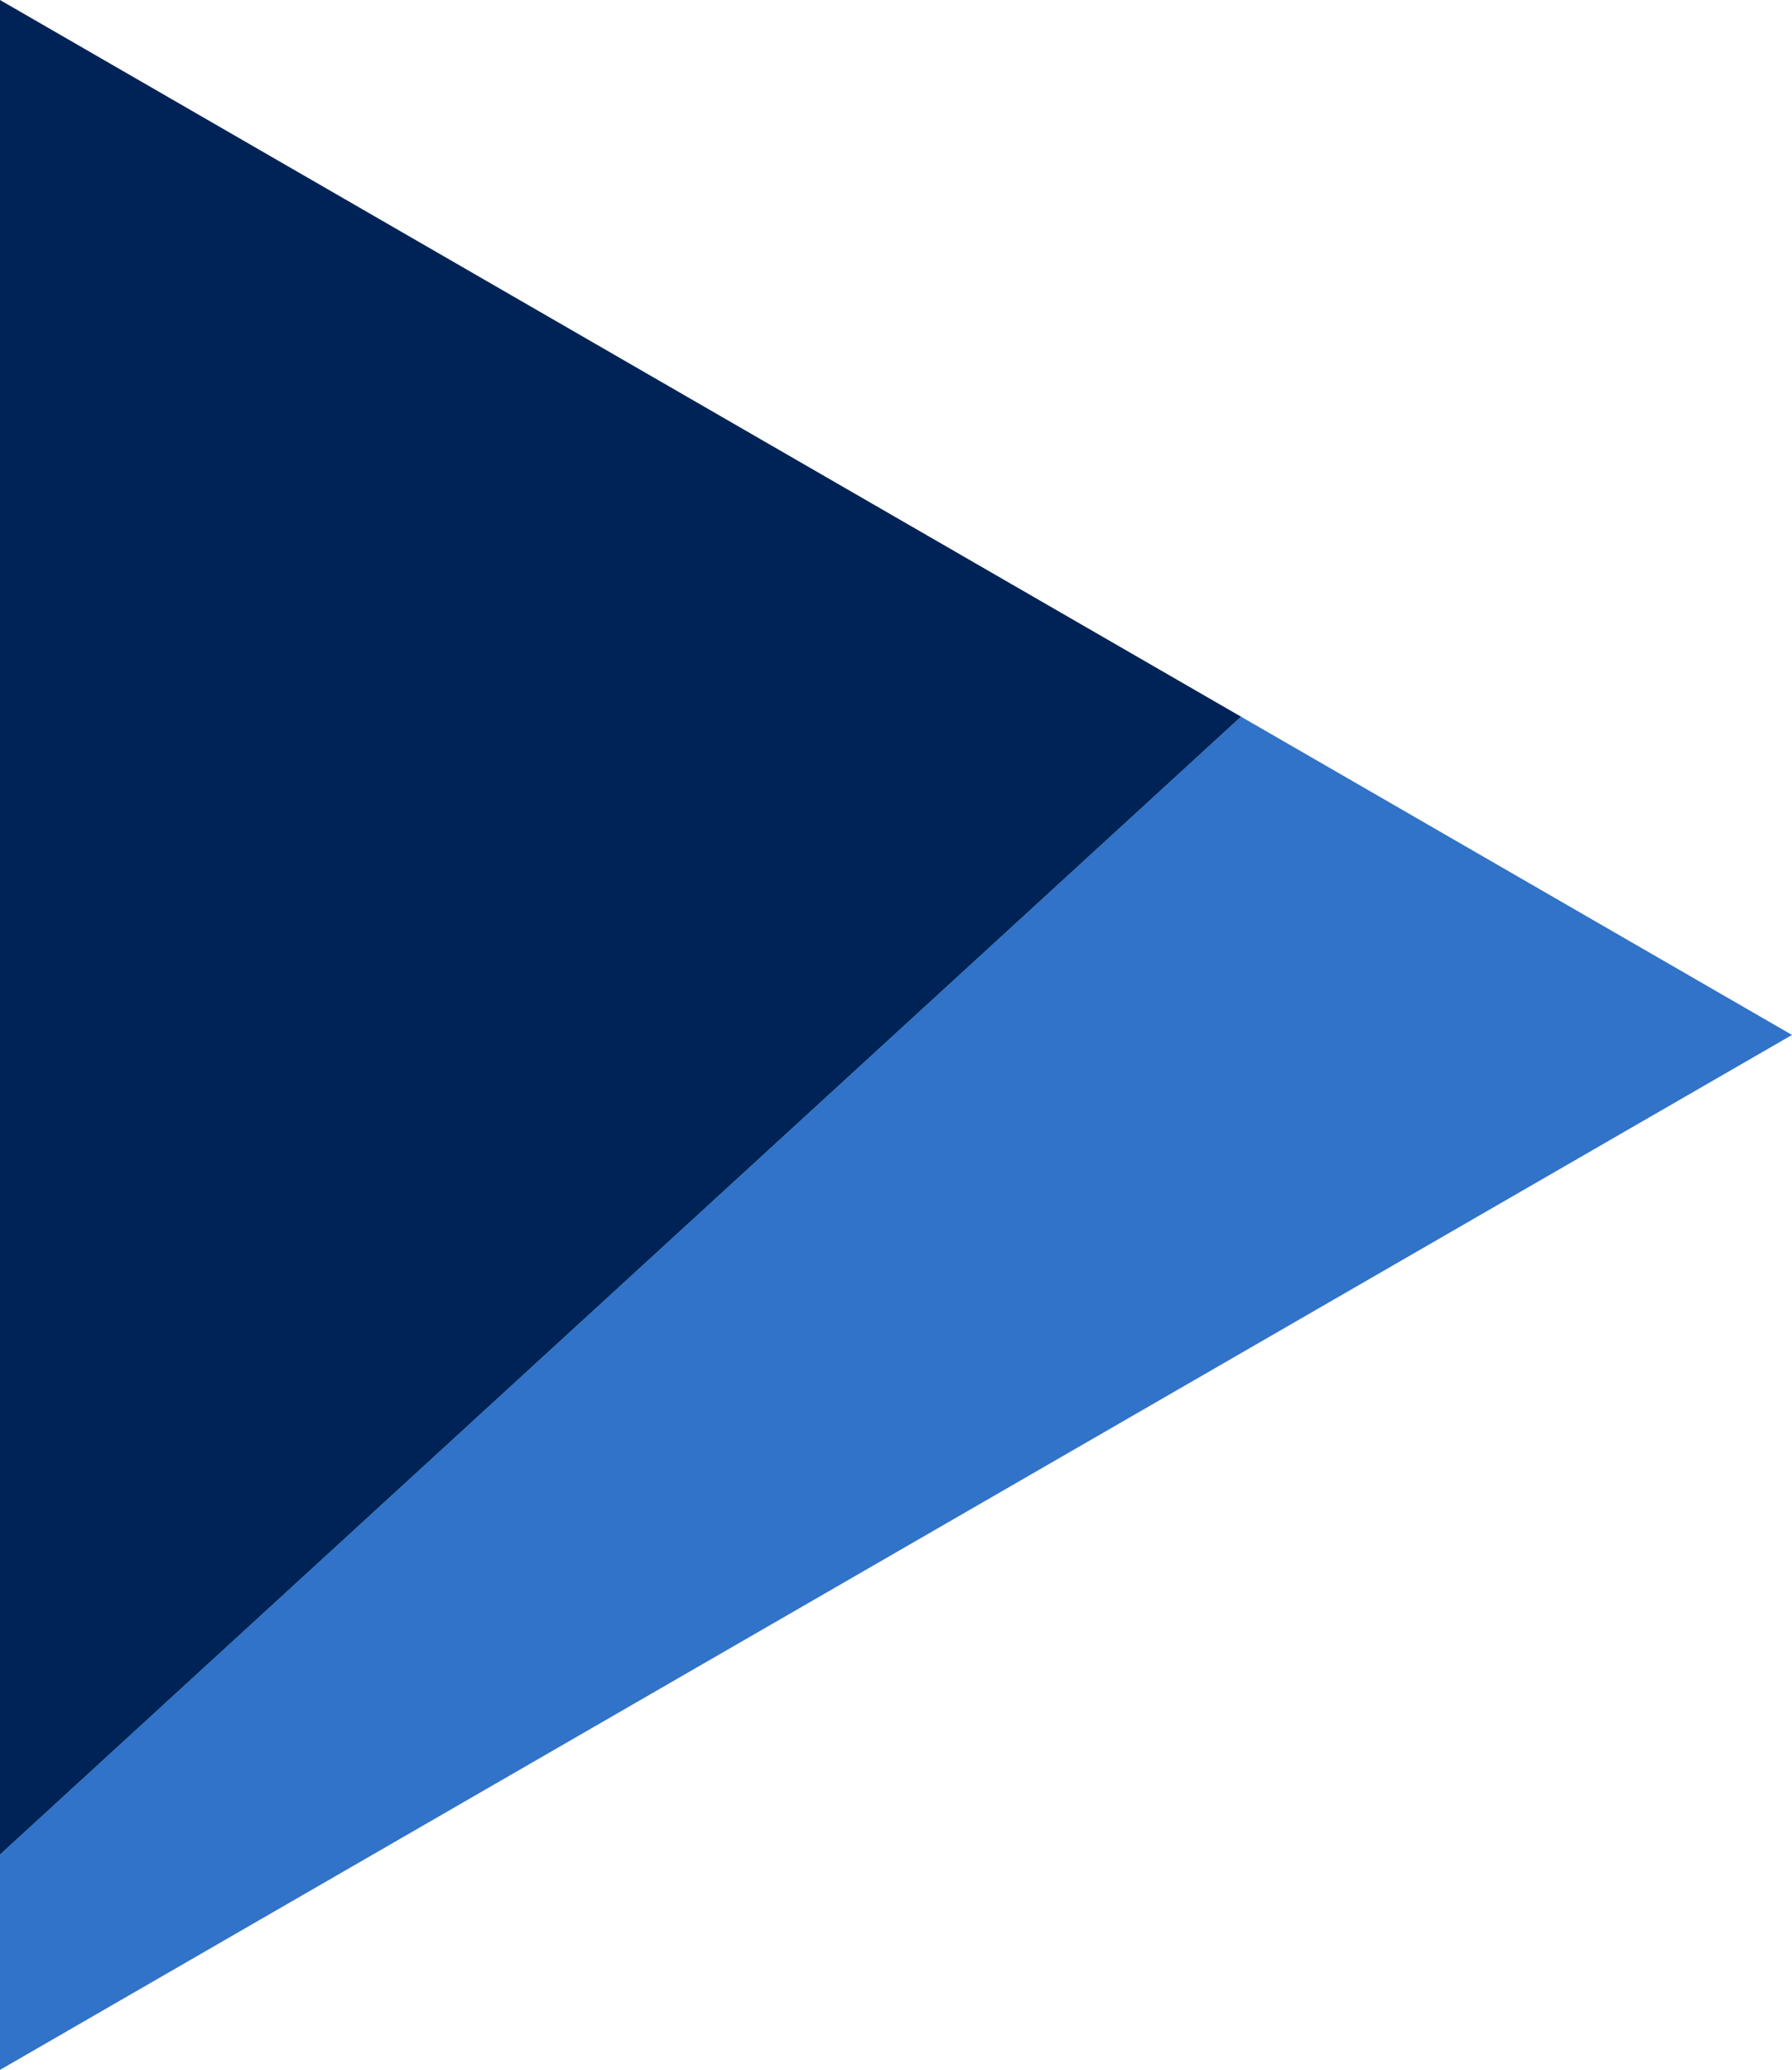
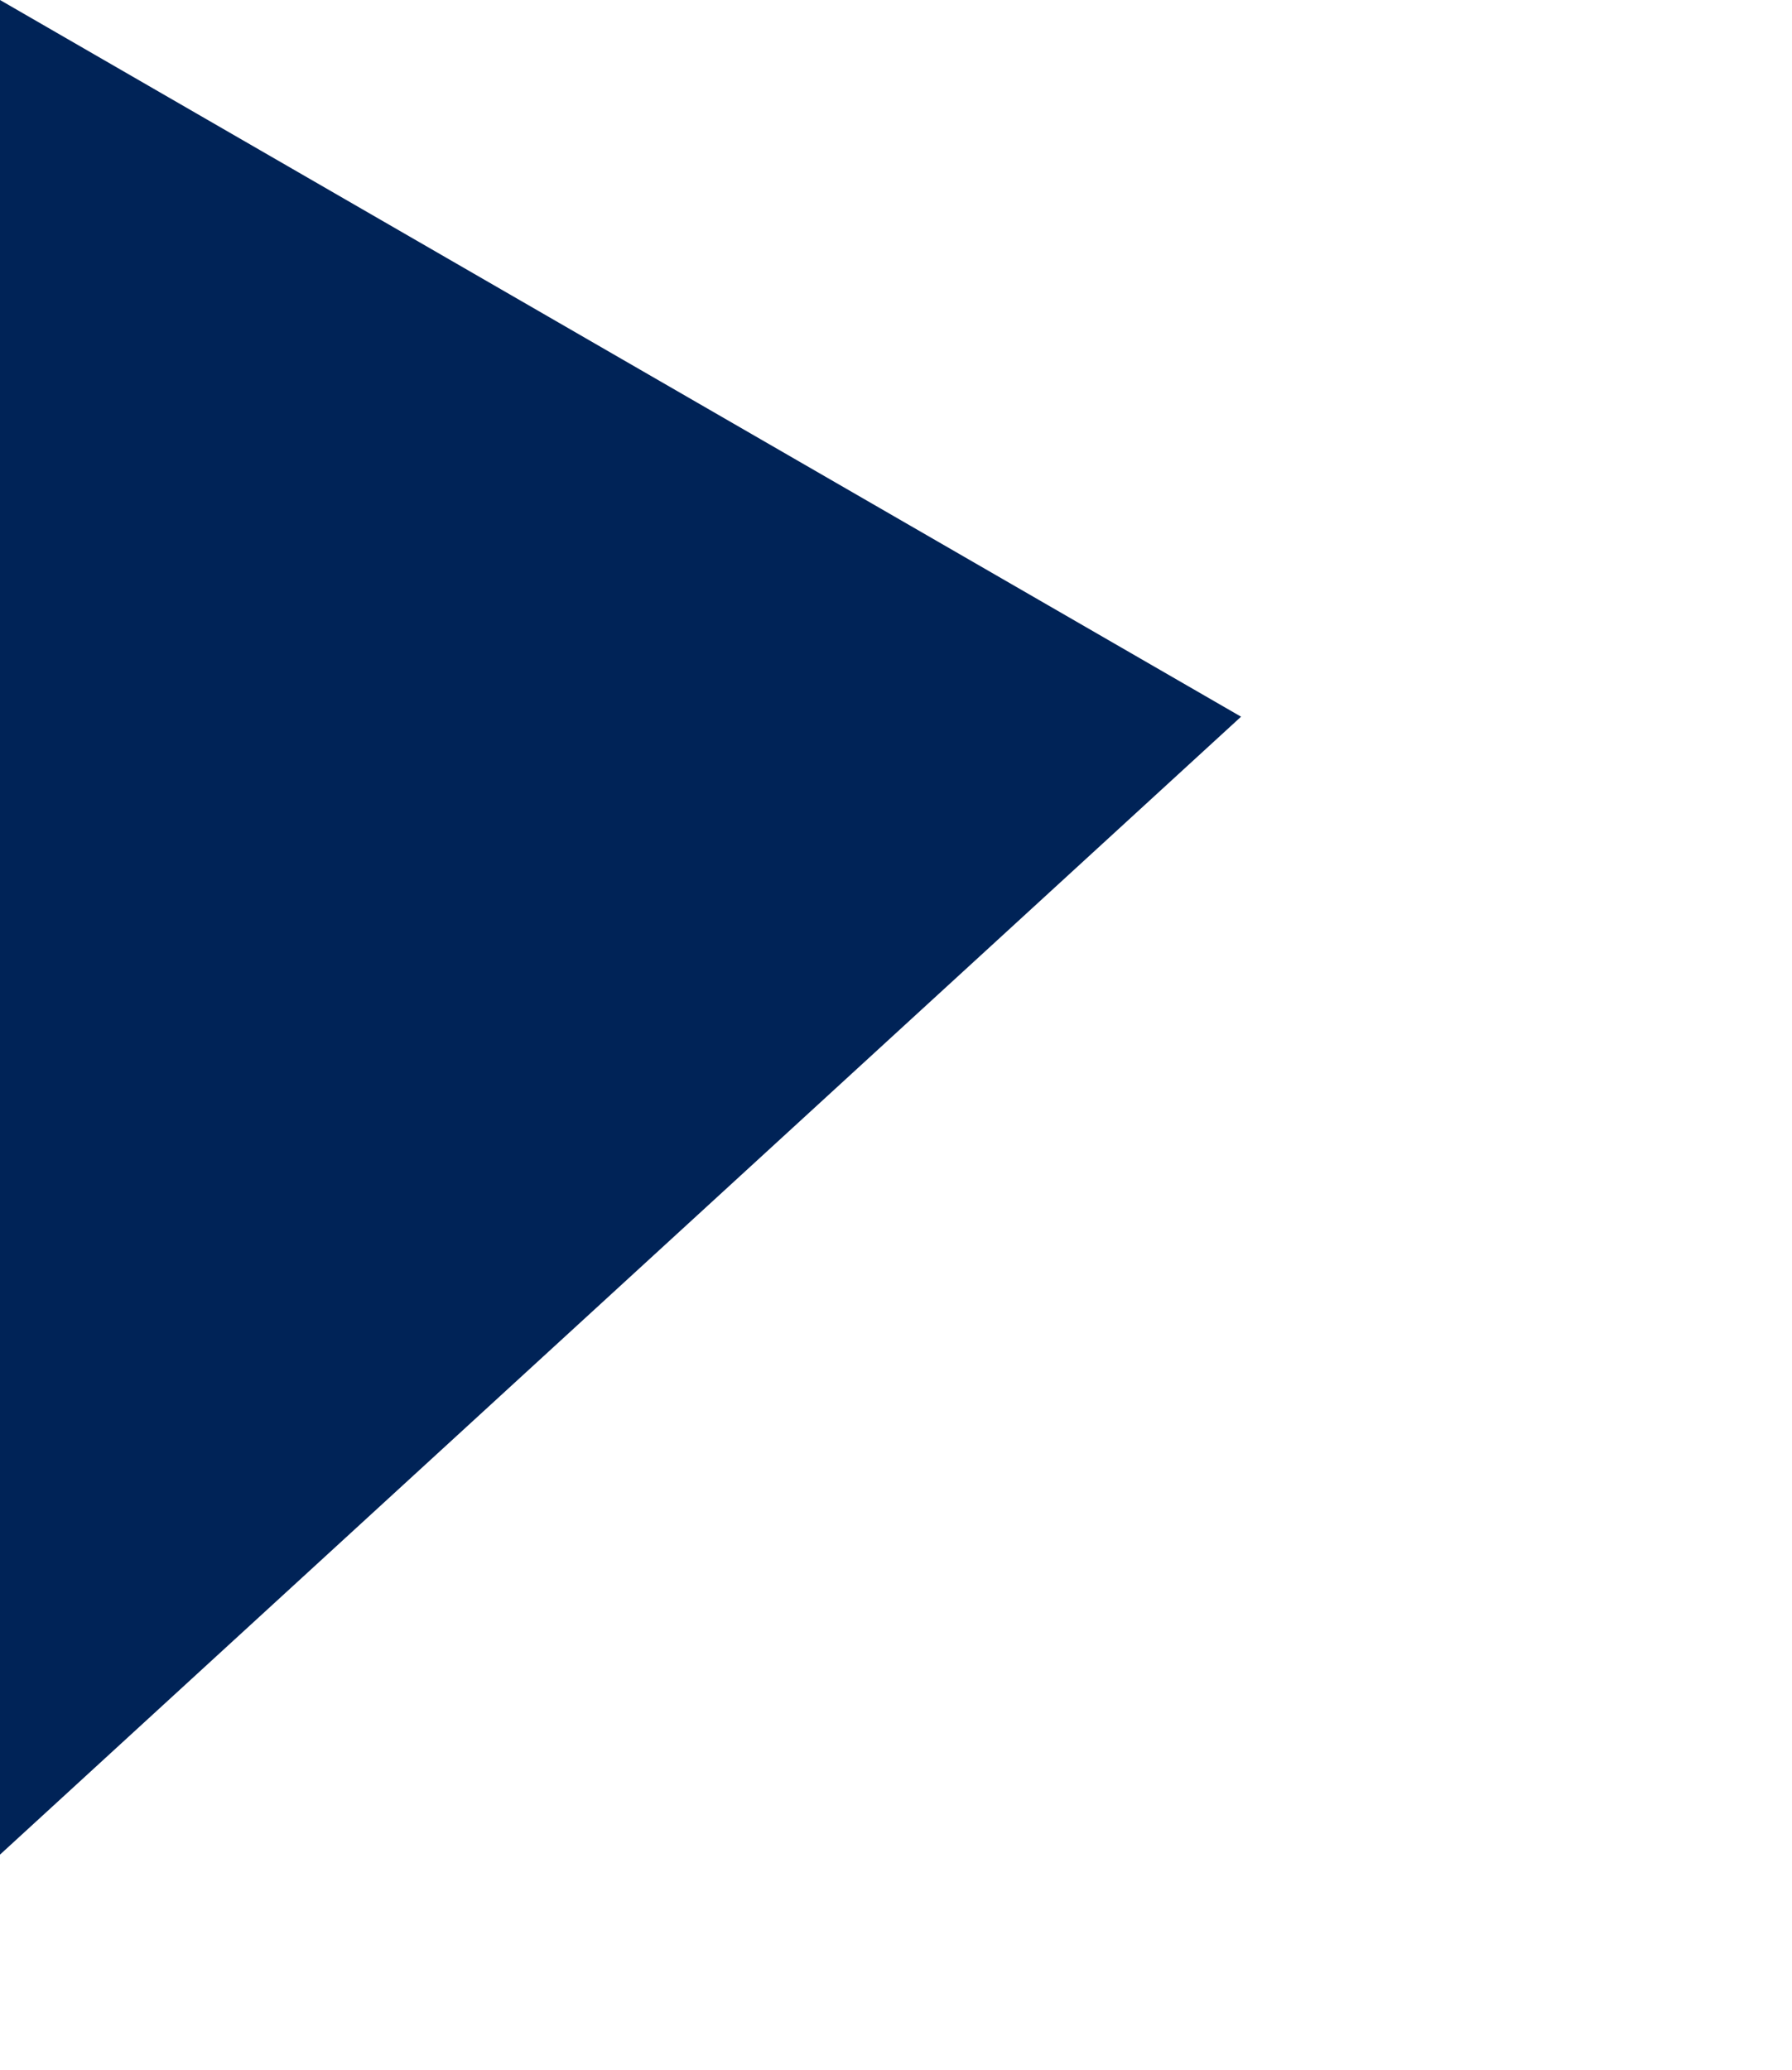
<svg xmlns="http://www.w3.org/2000/svg" id="_レイヤー_2" data-name="レイヤー 2" viewBox="0 0 34.64 40">
  <defs>
    <style>
      .cls-1 {
        fill: #002357;
      }

      .cls-1, .cls-2 {
        stroke-width: 0px;
      }

      .cls-2 {
        fill: #3073c8;
      }
    </style>
  </defs>
  <g id="Main">
    <g>
-       <polygon class="cls-2" points="34.64 20 23.99 13.85 0 35.84 0 40 34.64 20" />
      <polygon class="cls-1" points="0 0 0 35.84 23.99 13.85 0 0" />
    </g>
  </g>
</svg>